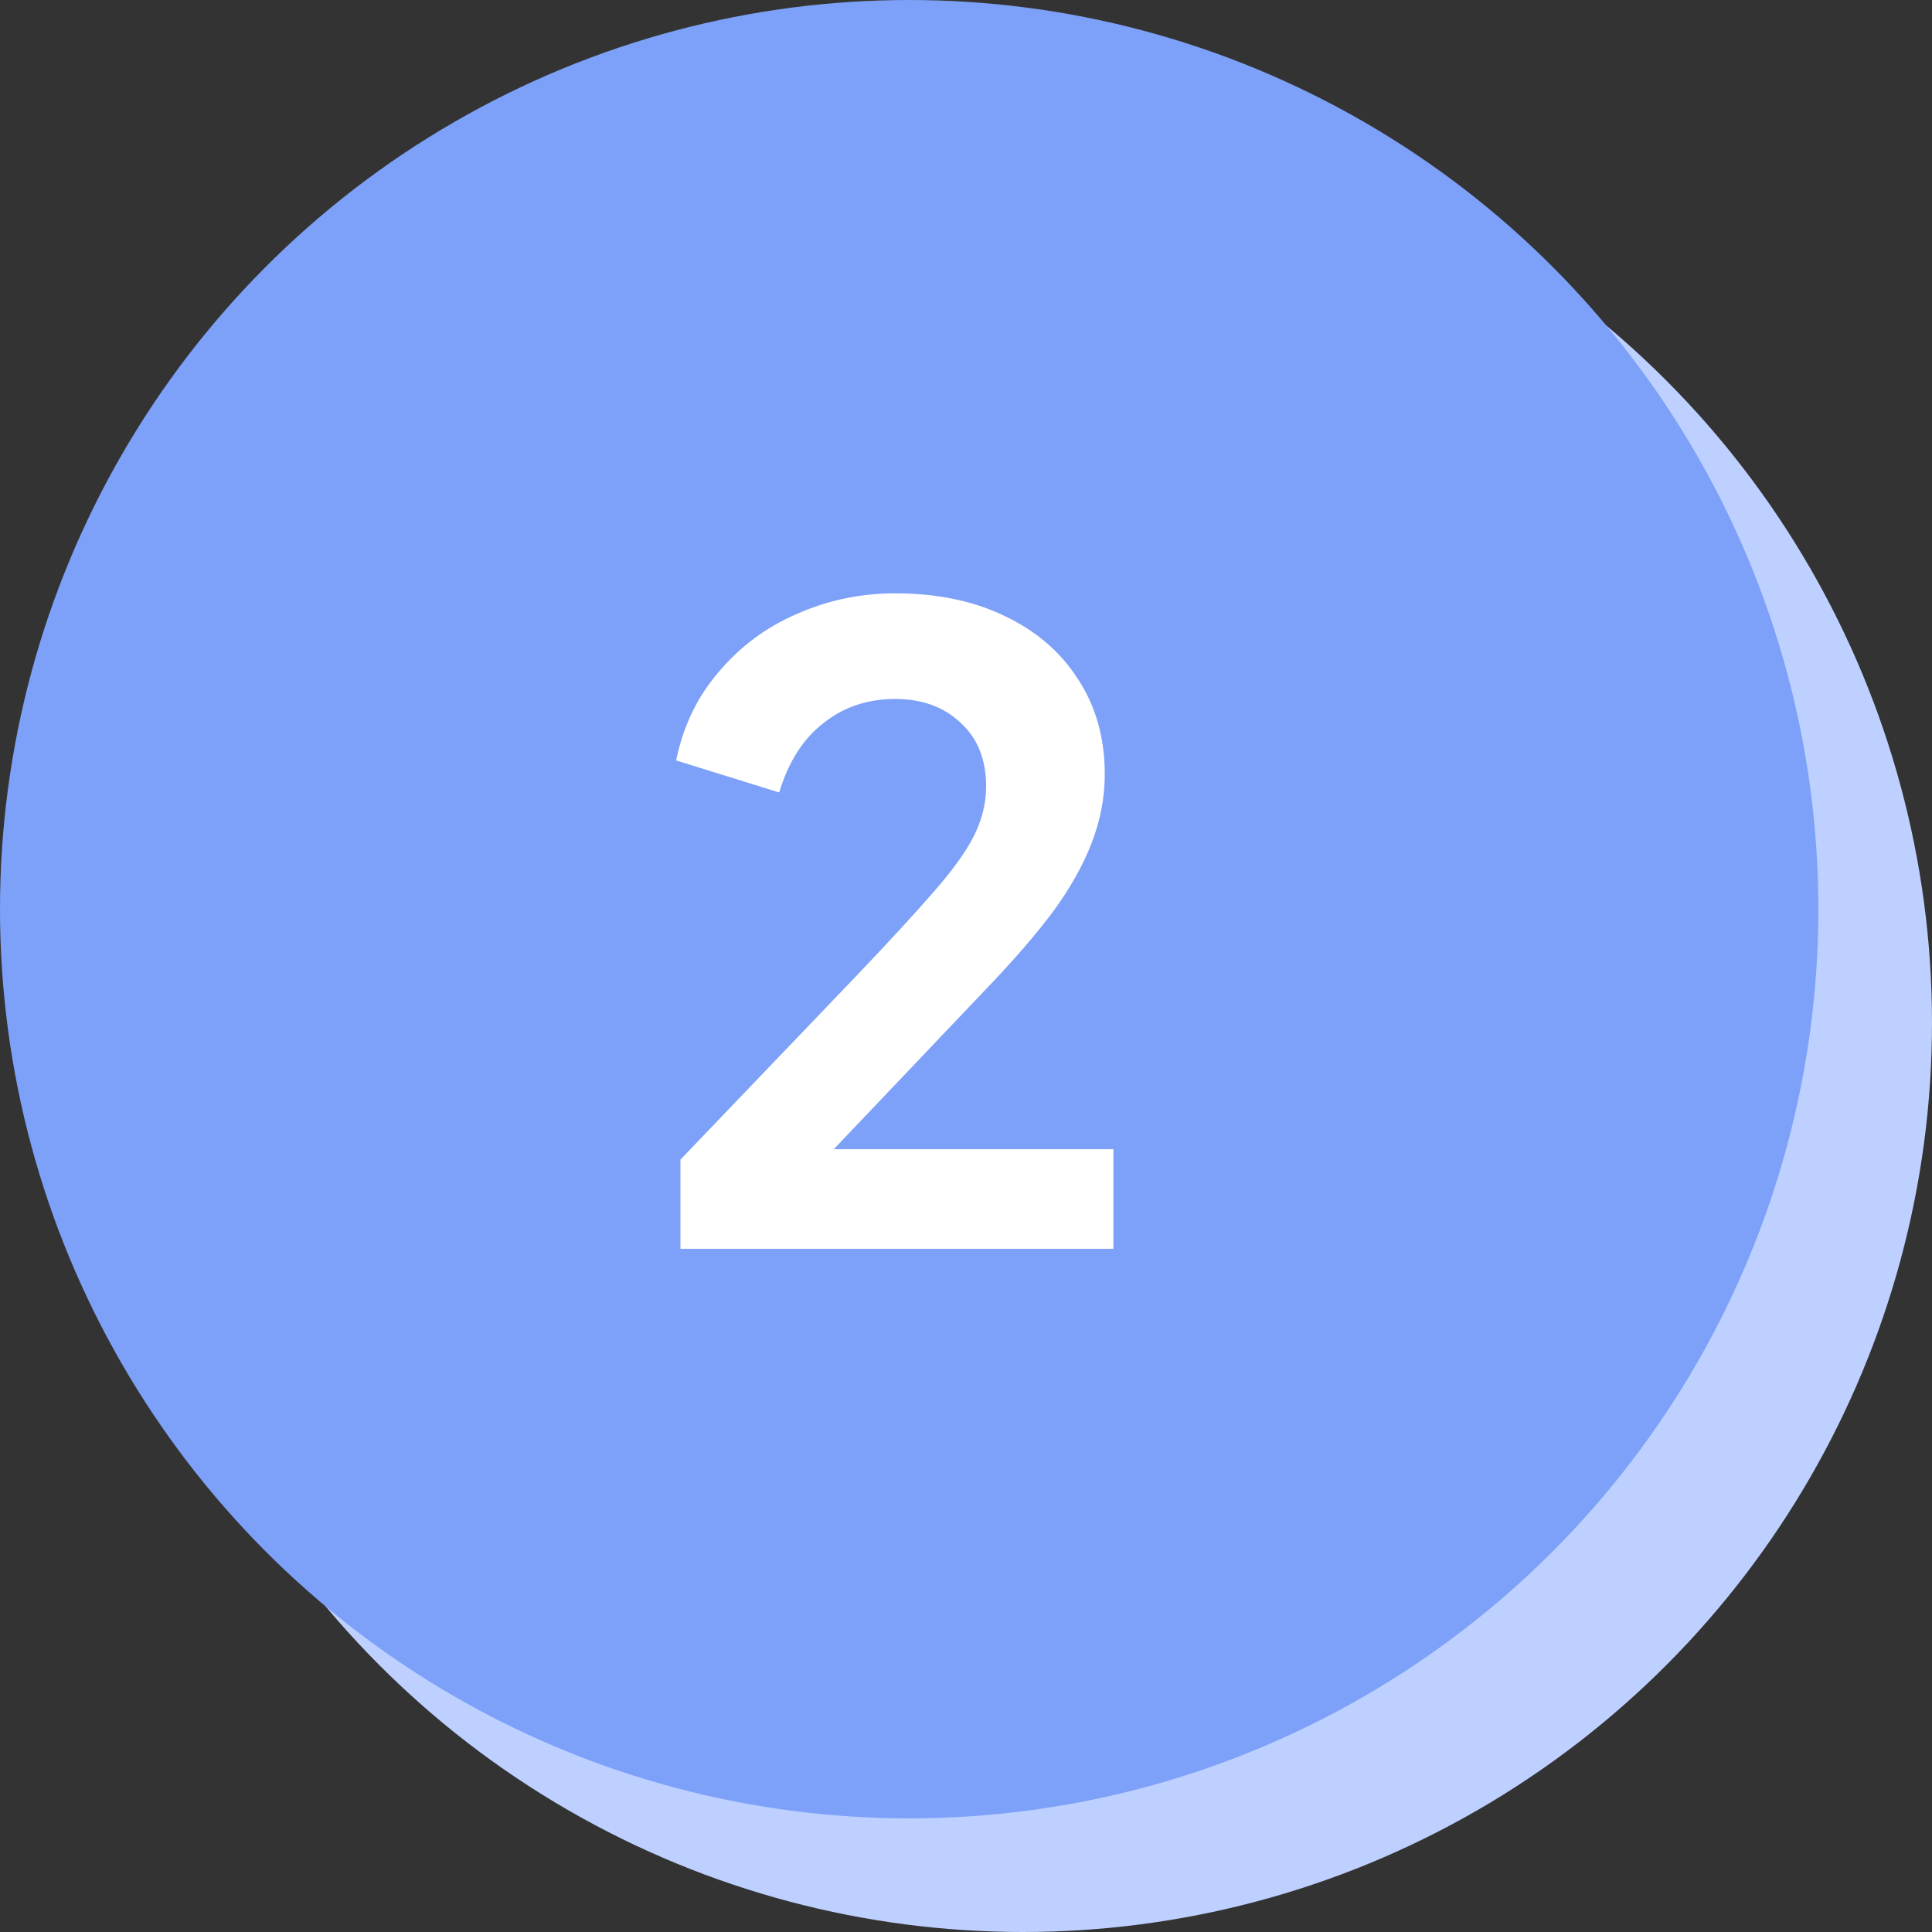
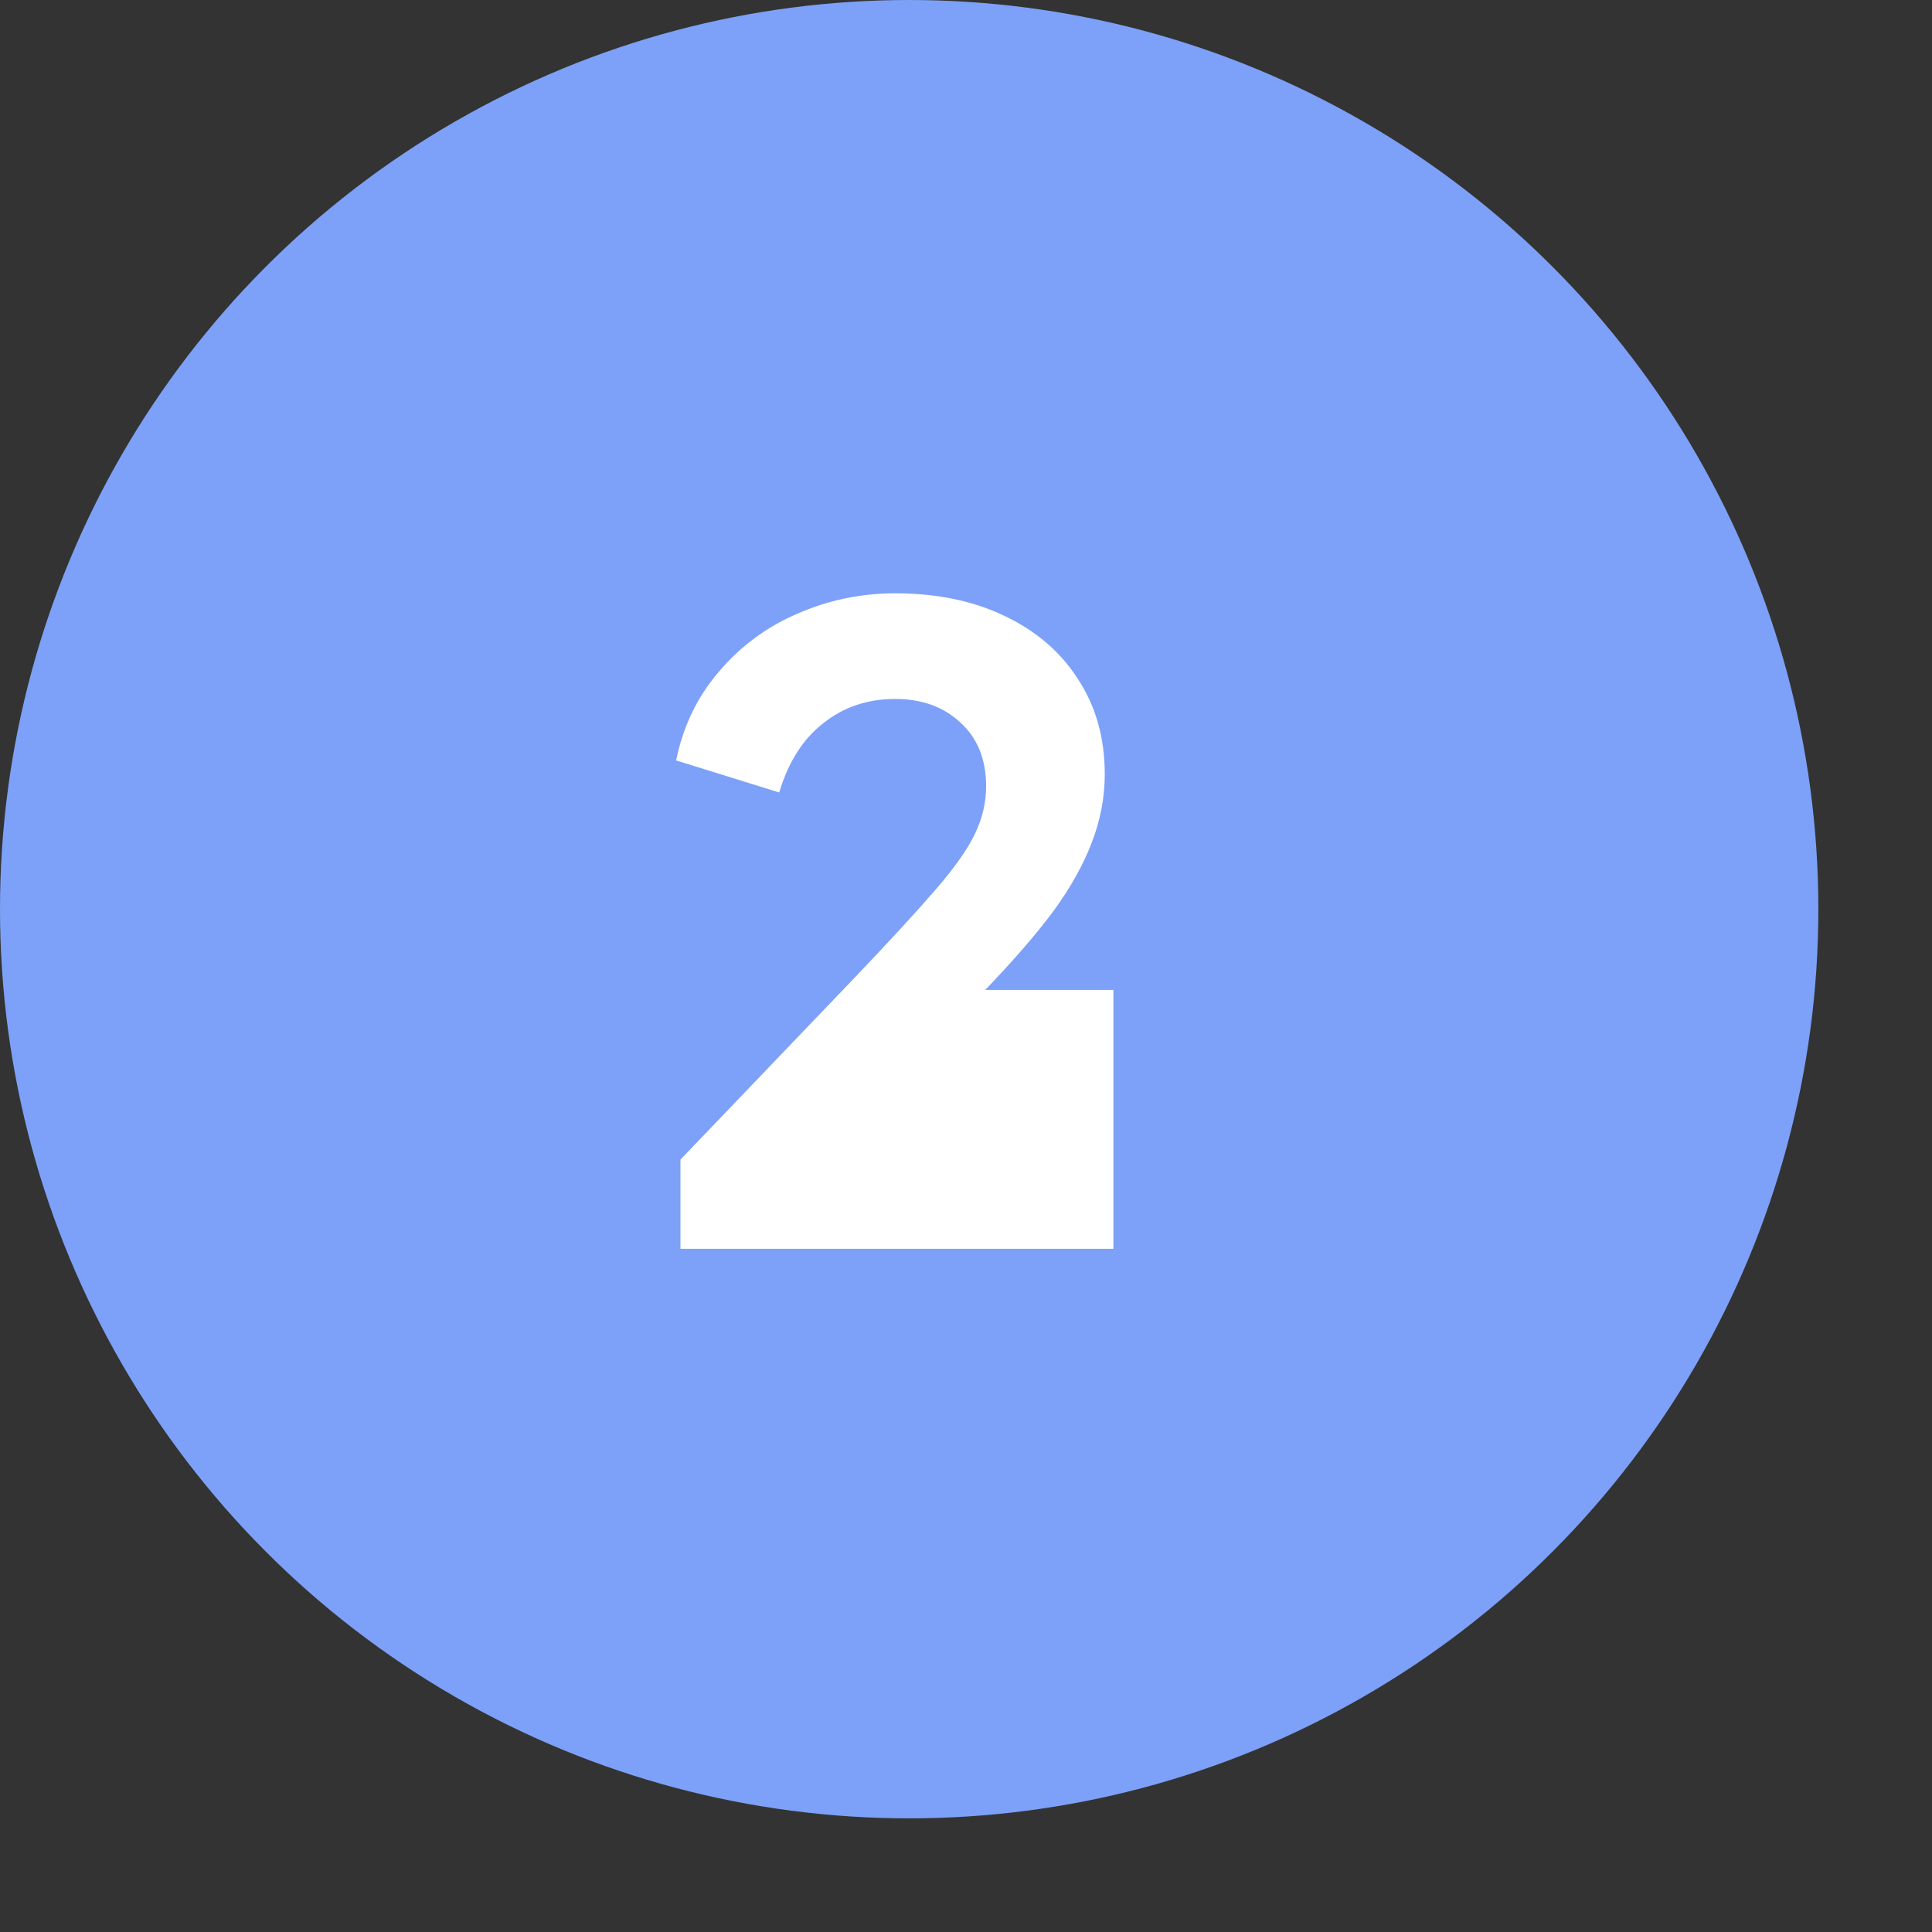
<svg xmlns="http://www.w3.org/2000/svg" width="68" height="68" viewBox="0 0 68 68" fill="none">
  <rect x="0" y="0" width="68" height="68" fill="#333333" stroke="none" />
-   <circle cx="36" cy="36" r="32" fill="#BDD0FF" />
  <circle cx="32" cy="32" r="32" fill="#7DA1F8" />
-   <path d="M23.95 43.953V40.814L30.107 34.384C31.326 33.104 32.26 32.088 32.91 31.336C33.581 30.564 34.048 29.904 34.312 29.355C34.576 28.806 34.708 28.248 34.708 27.679C34.708 26.724 34.404 25.972 33.794 25.424C33.205 24.875 32.443 24.601 31.508 24.601C30.533 24.601 29.69 24.885 28.979 25.454C28.268 26.003 27.75 26.815 27.425 27.892L23.798 26.765C24.042 25.566 24.54 24.53 25.291 23.656C26.043 22.762 26.957 22.081 28.034 21.614C29.131 21.127 30.289 20.883 31.508 20.883C32.971 20.883 34.251 21.147 35.348 21.675C36.466 22.203 37.329 22.945 37.939 23.9C38.569 24.855 38.884 25.972 38.884 27.252C38.884 28.065 38.731 28.867 38.426 29.66C38.122 30.452 37.665 31.265 37.055 32.098C36.446 32.911 35.653 33.825 34.678 34.841L29.345 40.448H39.188V43.953H23.95Z" fill="white" />
+   <path d="M23.95 43.953V40.814L30.107 34.384C31.326 33.104 32.26 32.088 32.91 31.336C33.581 30.564 34.048 29.904 34.312 29.355C34.576 28.806 34.708 28.248 34.708 27.679C34.708 26.724 34.404 25.972 33.794 25.424C33.205 24.875 32.443 24.601 31.508 24.601C30.533 24.601 29.69 24.885 28.979 25.454C28.268 26.003 27.75 26.815 27.425 27.892L23.798 26.765C24.042 25.566 24.54 24.53 25.291 23.656C26.043 22.762 26.957 22.081 28.034 21.614C29.131 21.127 30.289 20.883 31.508 20.883C32.971 20.883 34.251 21.147 35.348 21.675C36.466 22.203 37.329 22.945 37.939 23.9C38.569 24.855 38.884 25.972 38.884 27.252C38.884 28.065 38.731 28.867 38.426 29.66C38.122 30.452 37.665 31.265 37.055 32.098C36.446 32.911 35.653 33.825 34.678 34.841H39.188V43.953H23.95Z" fill="white" />
</svg>